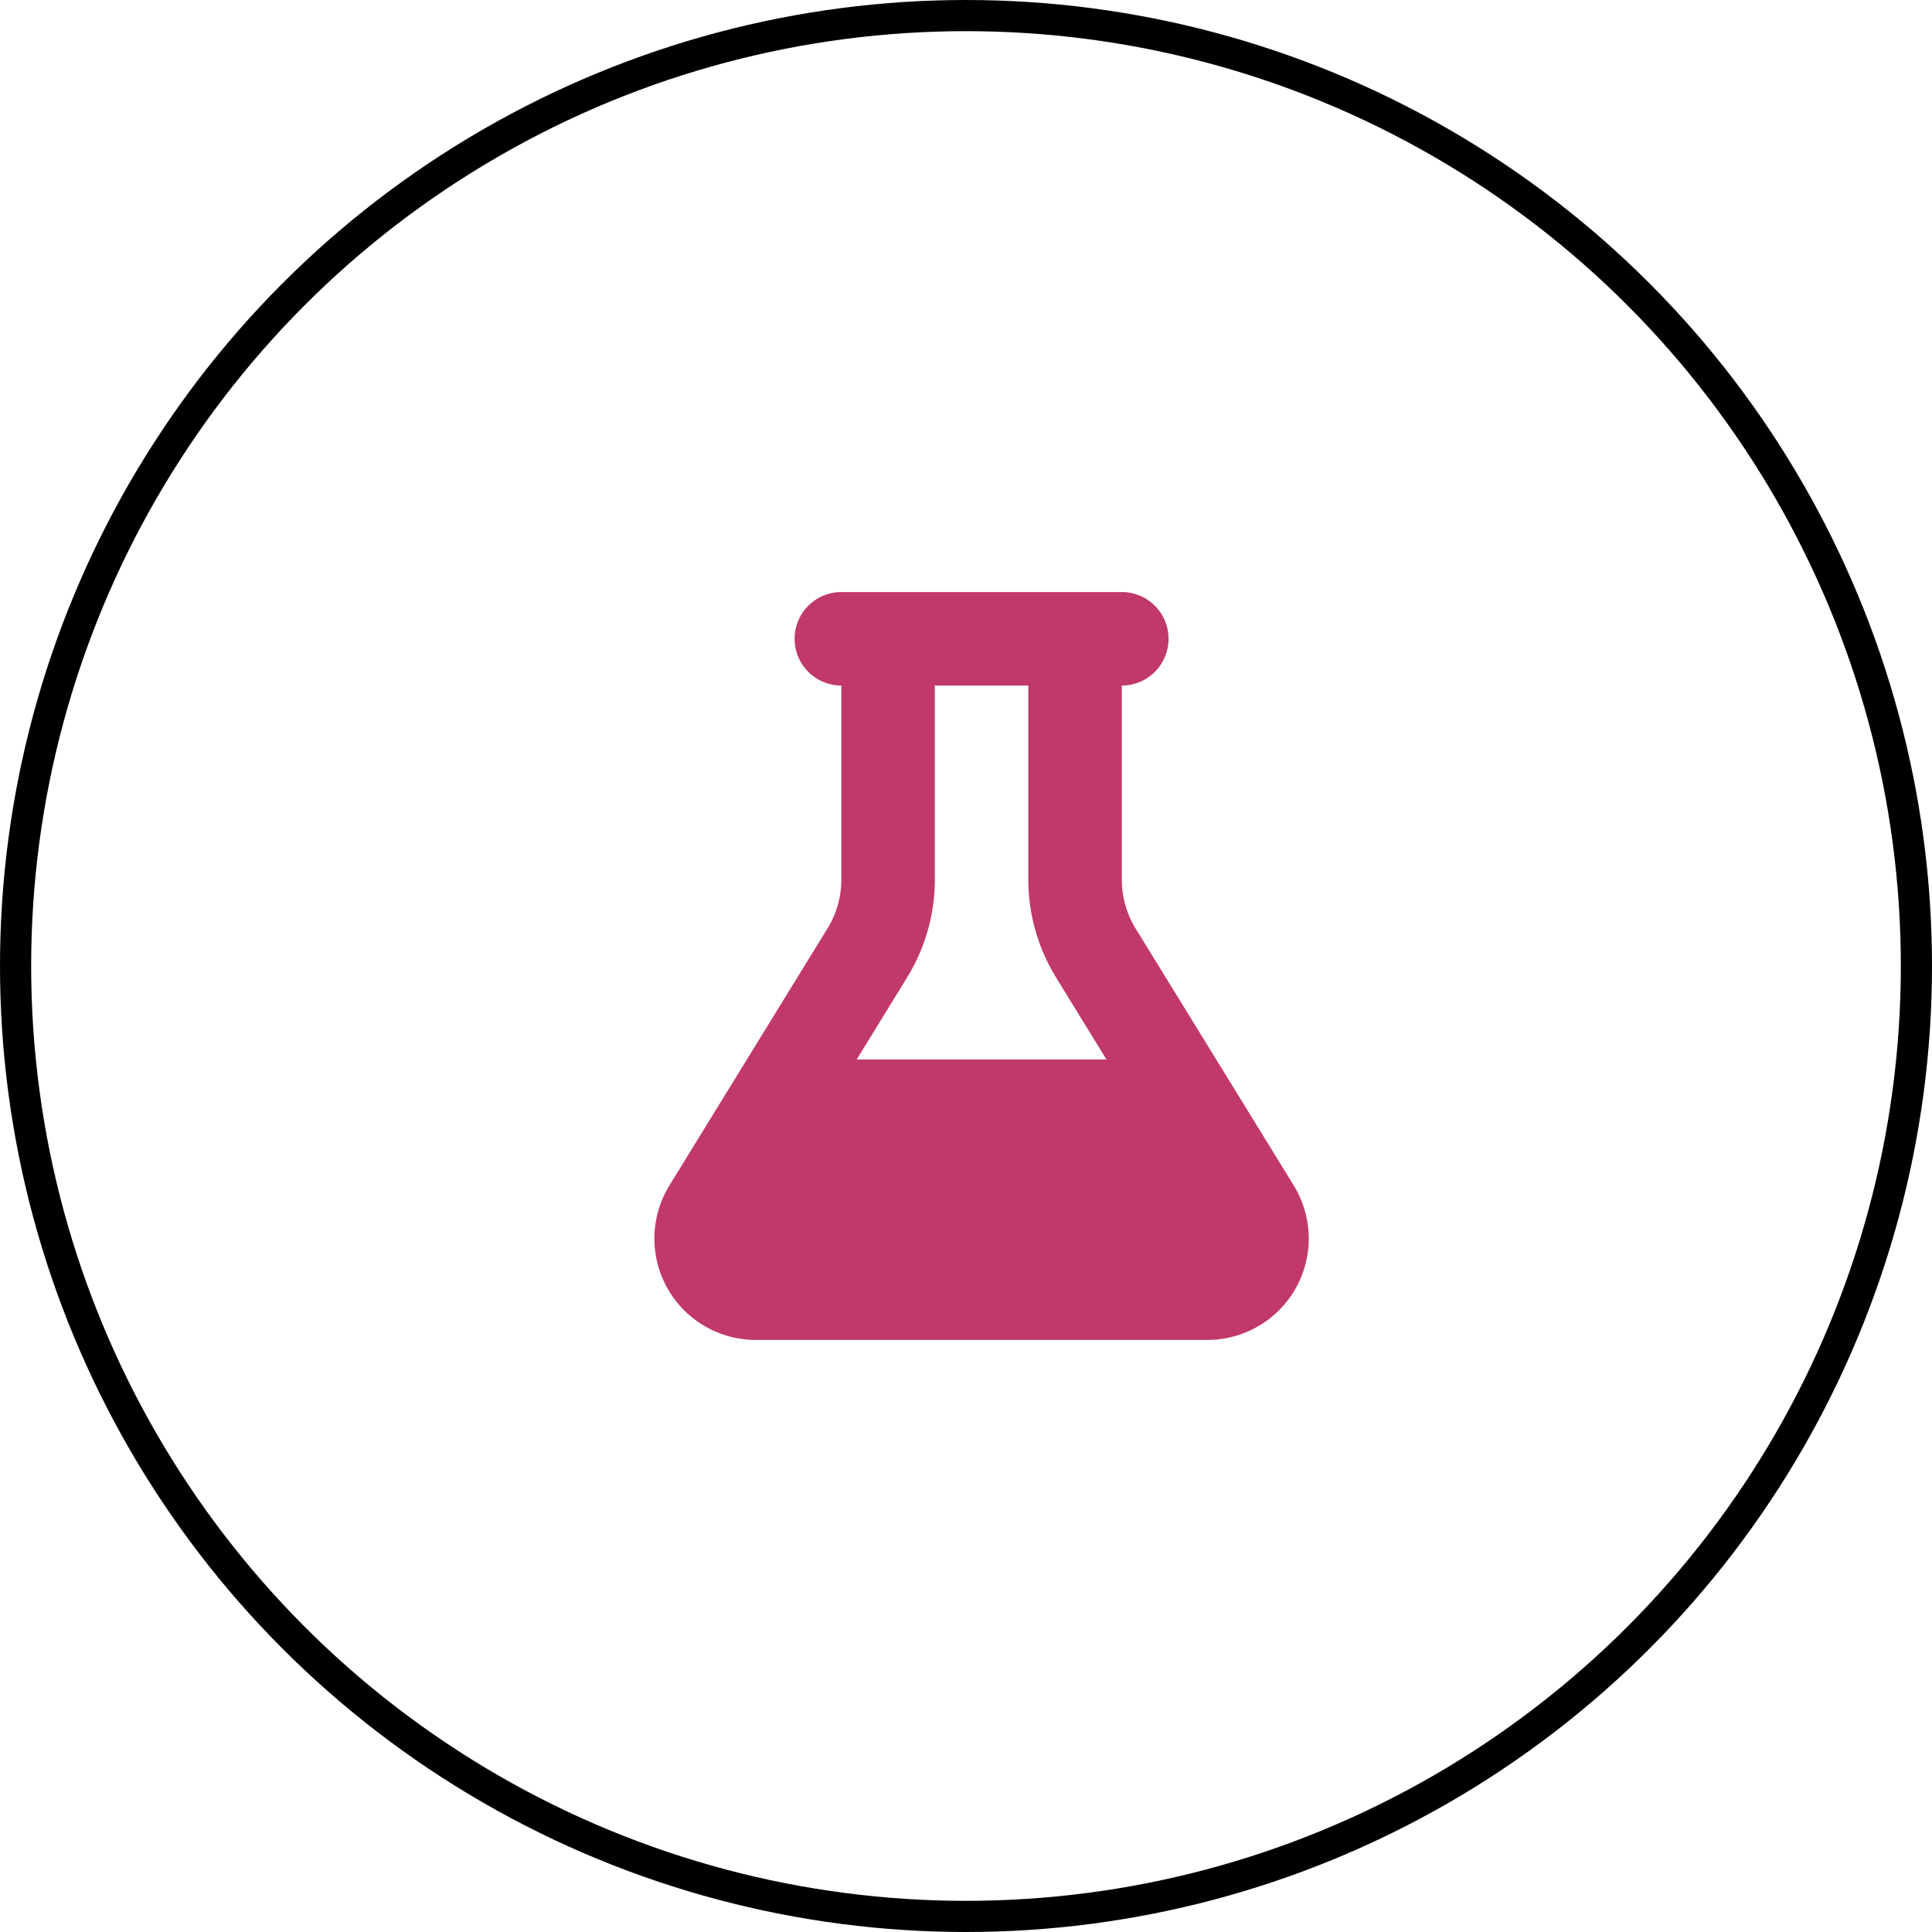
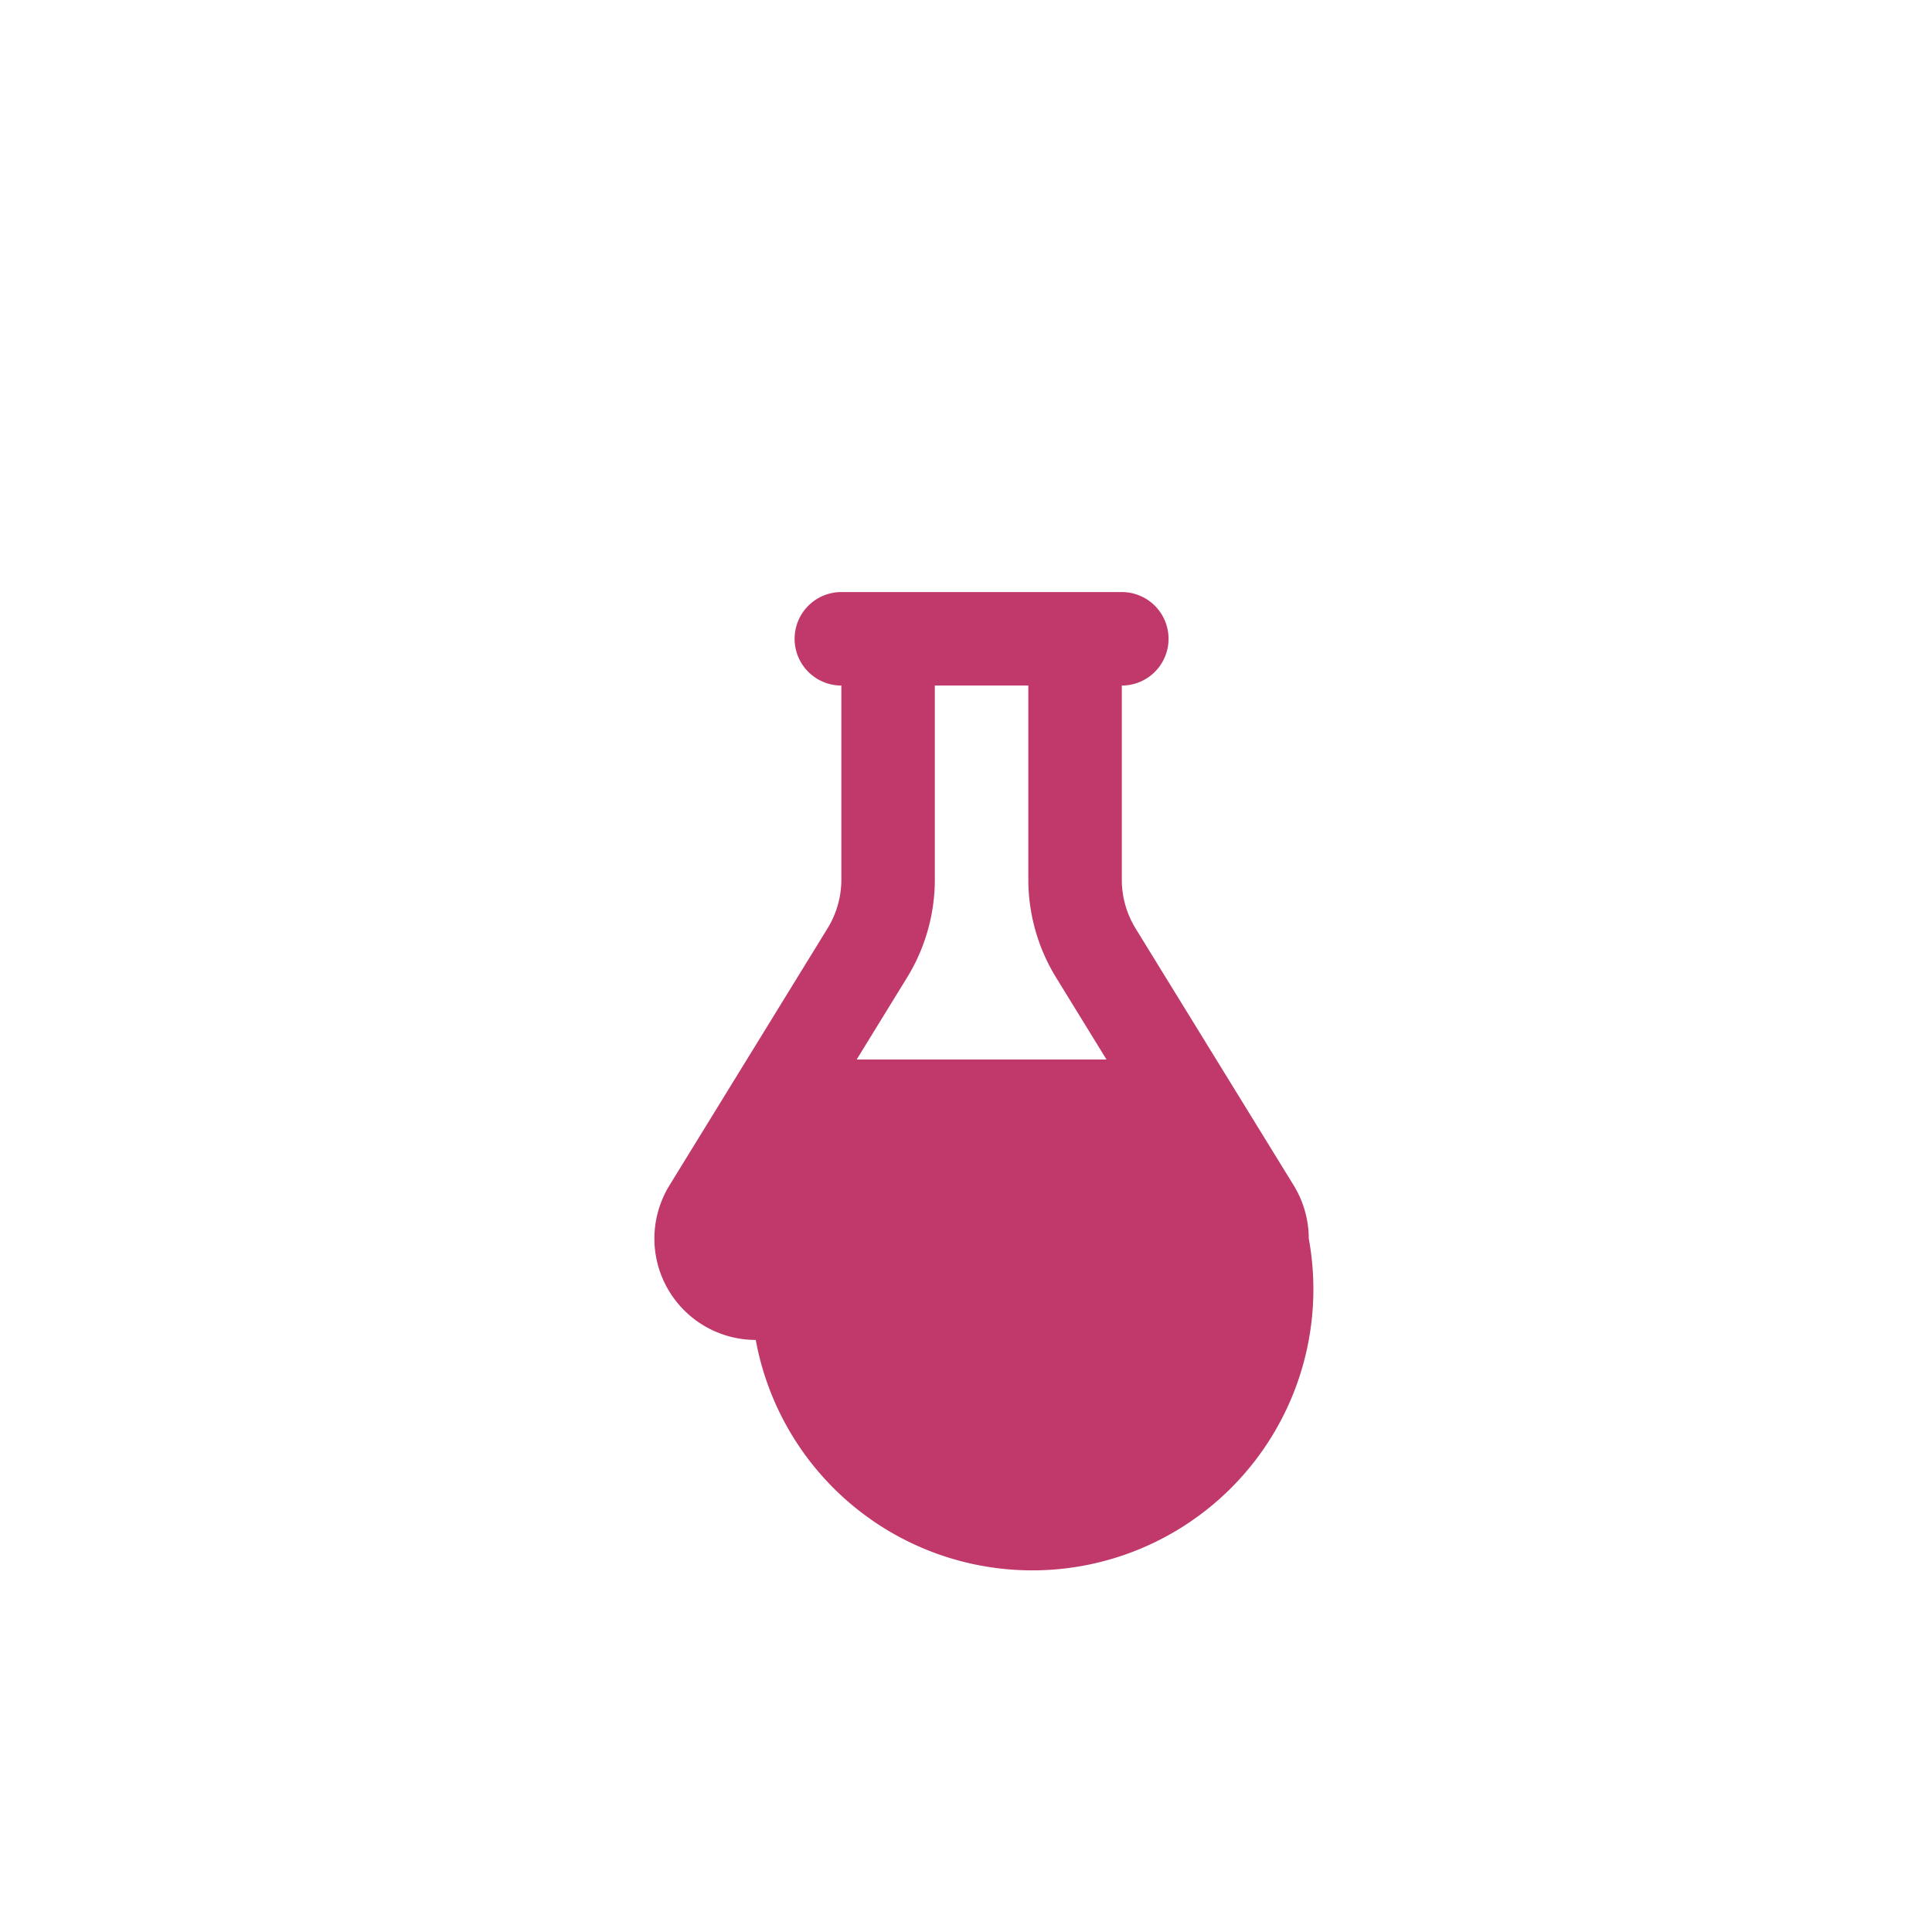
<svg xmlns="http://www.w3.org/2000/svg" width="62" height="62" viewBox="0 0 62 62">
  <g id="Card" transform="translate(-3850 -2113)">
    <g id="Ellipse_657" data-name="Ellipse 657" transform="translate(3850 2113)" fill="none" stroke="#000" stroke-width="1">
      <circle cx="31" cy="31" r="31" stroke="none" />
-       <circle cx="31" cy="31" r="30.5" fill="none" />
    </g>
-     <path id="Path_438455" data-name="Path 438455" d="M13.5-21H6a1.5,1.5,0,0,0-1.5,1.5A1.5,1.5,0,0,0,6-18v6.225a2.991,2.991,0,0,1-.445,1.57L.483-1.959A3.272,3.272,0,0,0,0-.253,3.255,3.255,0,0,0,3.253,3H17.747A3.255,3.255,0,0,0,21-.253a3.284,3.284,0,0,0-.483-1.706L15.445-10.2A3,3,0,0,1,15-11.77V-18a1.5,1.5,0,0,0,1.5-1.5A1.5,1.5,0,0,0,15-21ZM9-11.775V-18h3v6.225a6.011,6.011,0,0,0,.891,3.145L14.508-6H6.492L8.109-8.63A6.011,6.011,0,0,0,9-11.775Z" transform="translate(3871 2153)" fill="#c1386a" />
+     <path id="Path_438455" data-name="Path 438455" d="M13.5-21H6a1.5,1.5,0,0,0-1.5,1.5A1.5,1.5,0,0,0,6-18v6.225a2.991,2.991,0,0,1-.445,1.57L.483-1.959A3.272,3.272,0,0,0,0-.253,3.255,3.255,0,0,0,3.253,3A3.255,3.255,0,0,0,21-.253a3.284,3.284,0,0,0-.483-1.706L15.445-10.2A3,3,0,0,1,15-11.77V-18a1.5,1.5,0,0,0,1.5-1.5A1.5,1.5,0,0,0,15-21ZM9-11.775V-18h3v6.225a6.011,6.011,0,0,0,.891,3.145L14.508-6H6.492L8.109-8.63A6.011,6.011,0,0,0,9-11.775Z" transform="translate(3871 2153)" fill="#c1386a" />
  </g>
</svg>